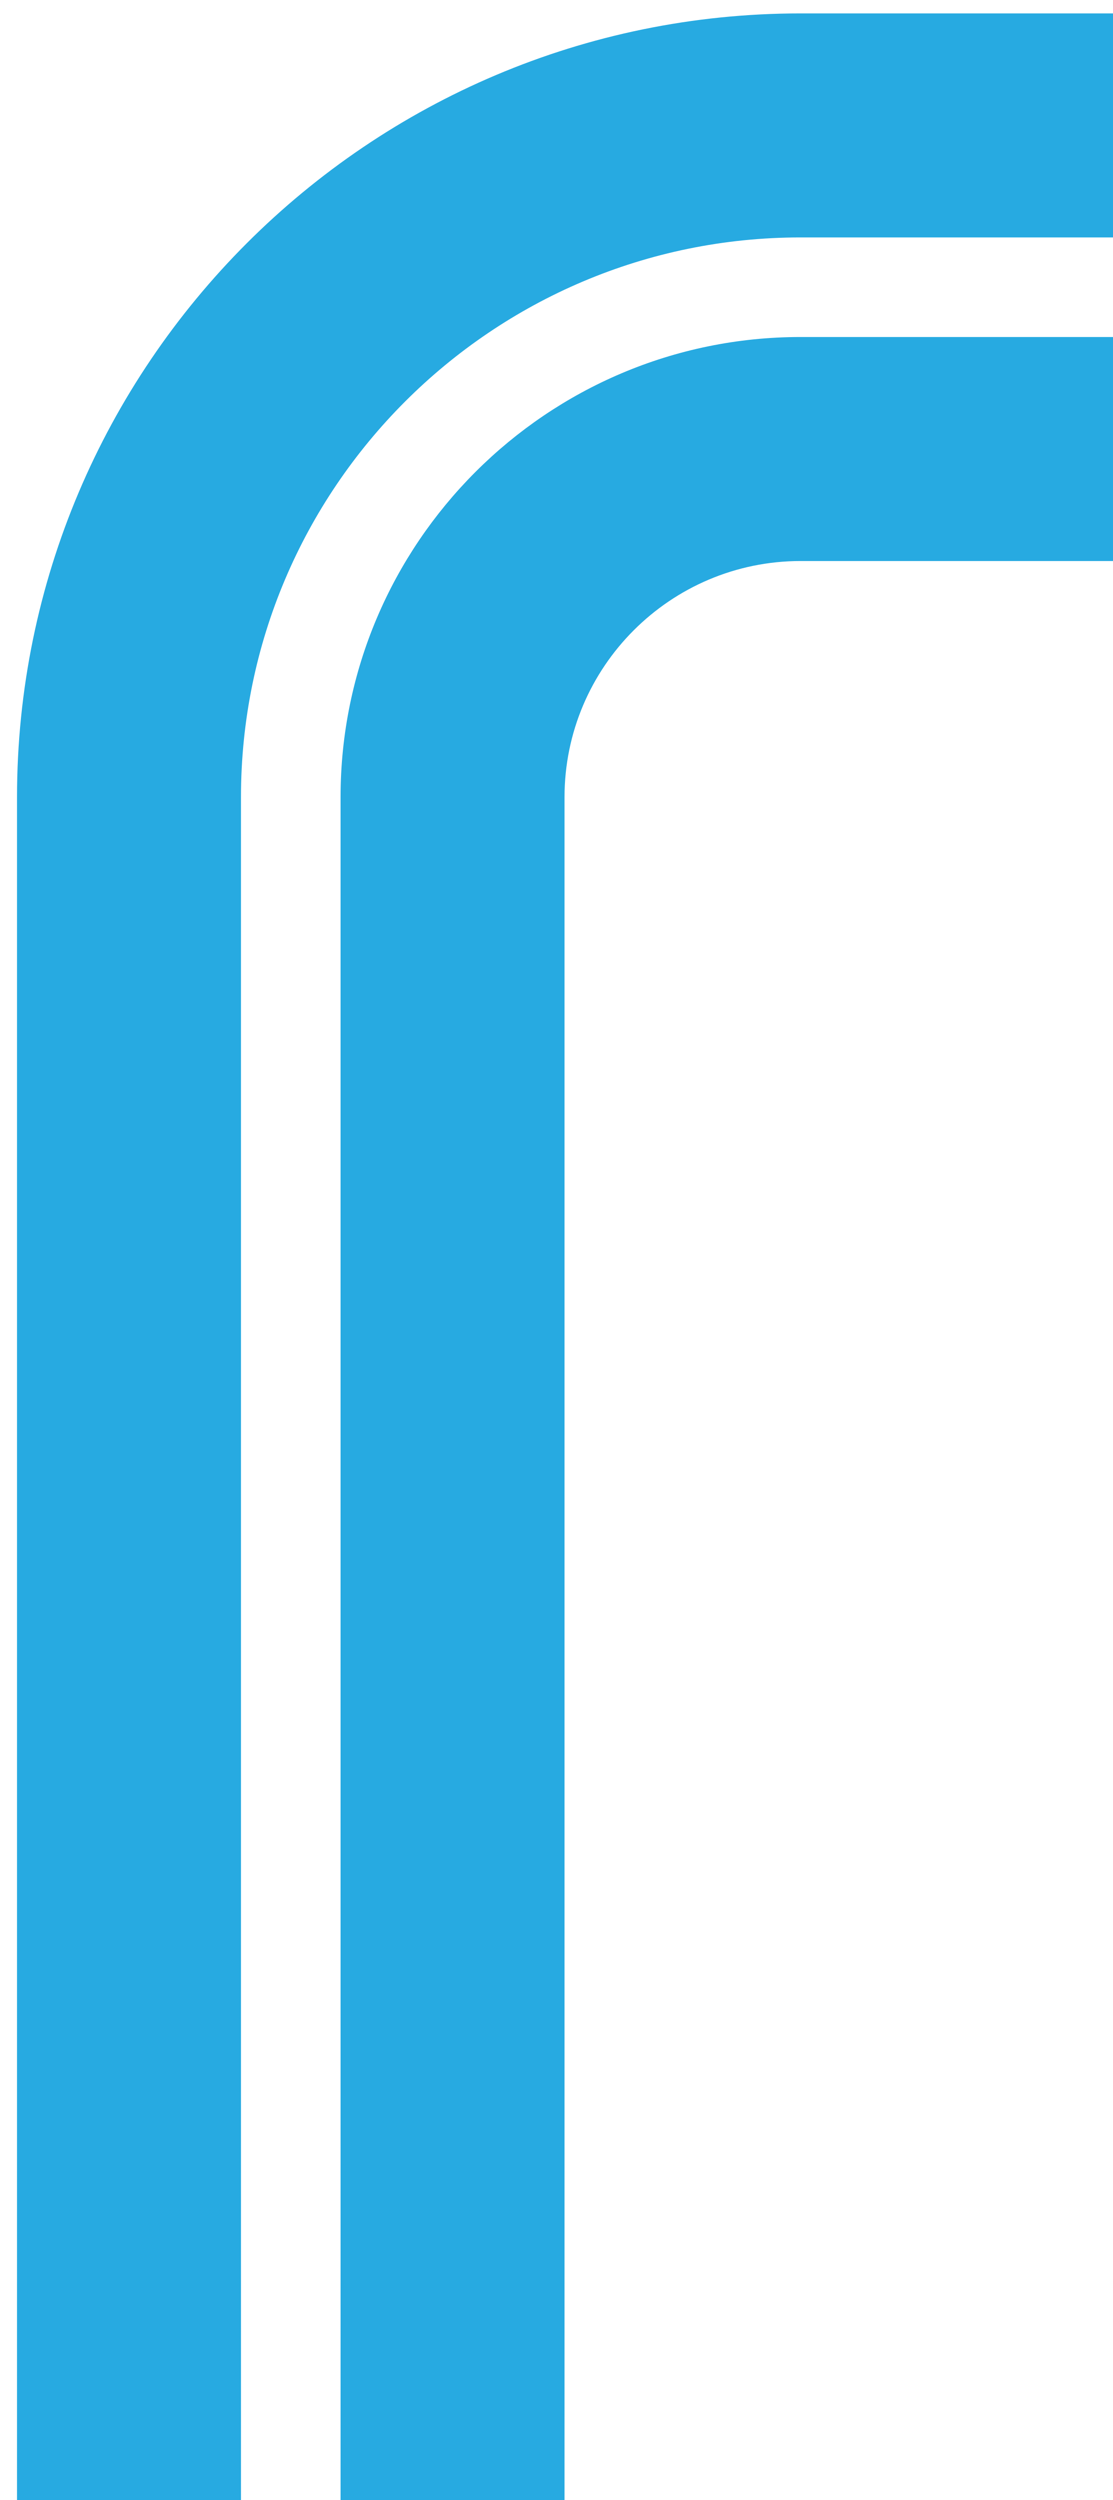
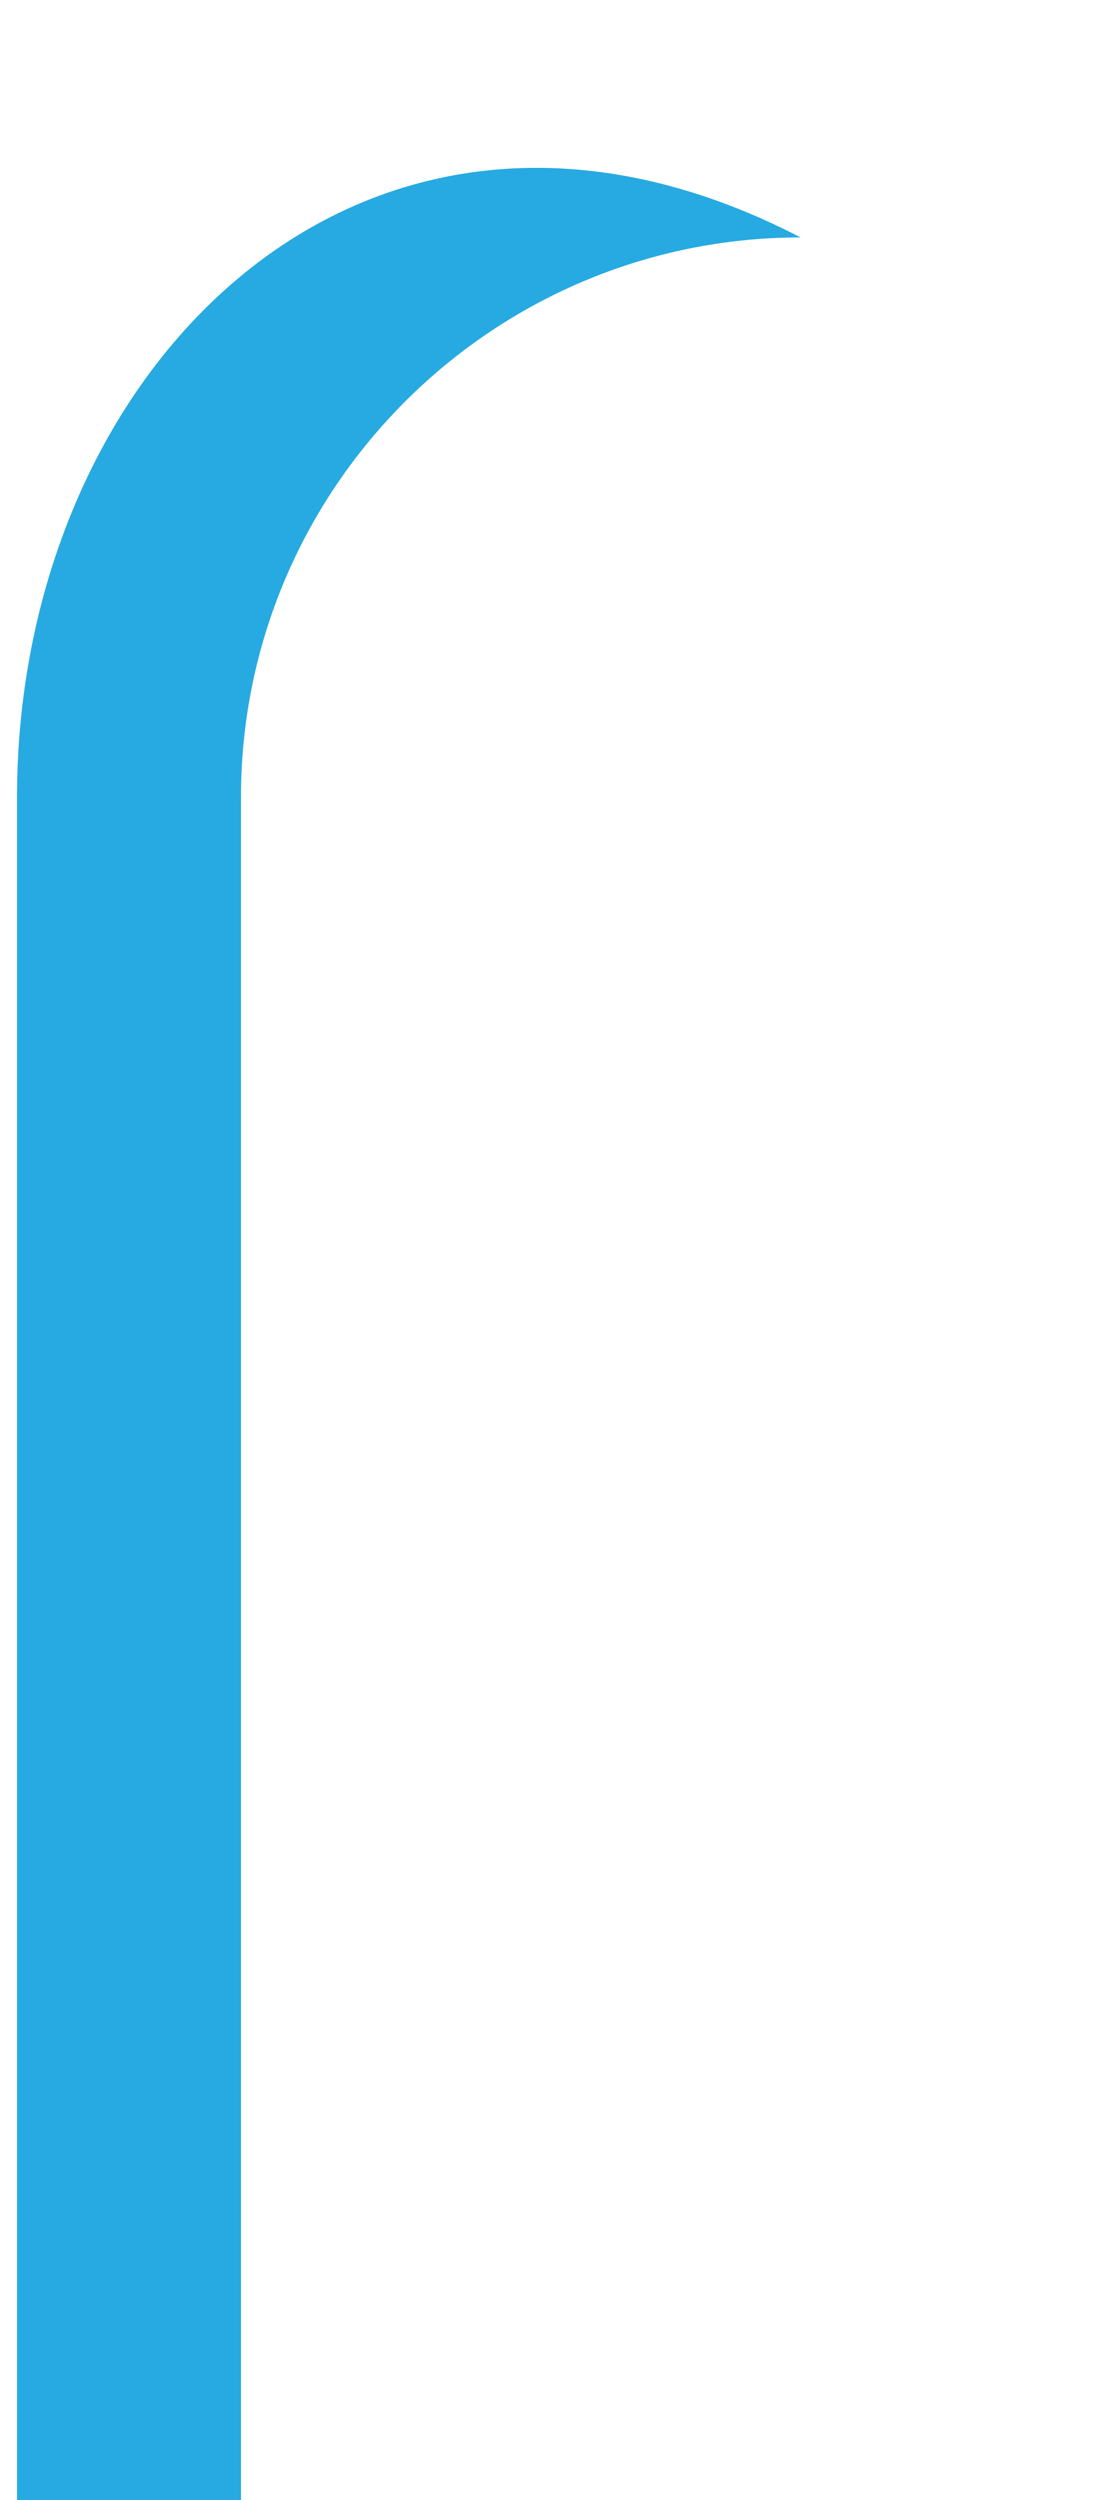
<svg xmlns="http://www.w3.org/2000/svg" id="Layer_2" data-name="Layer 2" viewBox="0 0 332.96 747.73">
  <defs>
    <style>
      .cls-1 {
        fill: #27aae1;
        stroke-width: 0px;
      }
    </style>
  </defs>
-   <path class="cls-1" d="M239.5,71.01h93.46V4.01h-93.46C110.25,4.01,5.09,109.17,5.09,238.42v509.31h67V238.42c0-92.31,75.1-167.41,167.41-167.41Z" />
-   <path class="cls-1" d="M168.88,238.42c0-38.94,31.68-70.63,70.63-70.63h93.46v-67h-93.46c-75.89,0-137.63,61.74-137.63,137.63v509.31h67V238.42Z" />
+   <path class="cls-1" d="M239.5,71.01h93.46h-93.46C110.25,4.01,5.09,109.17,5.09,238.42v509.31h67V238.42c0-92.31,75.1-167.41,167.41-167.41Z" />
</svg>